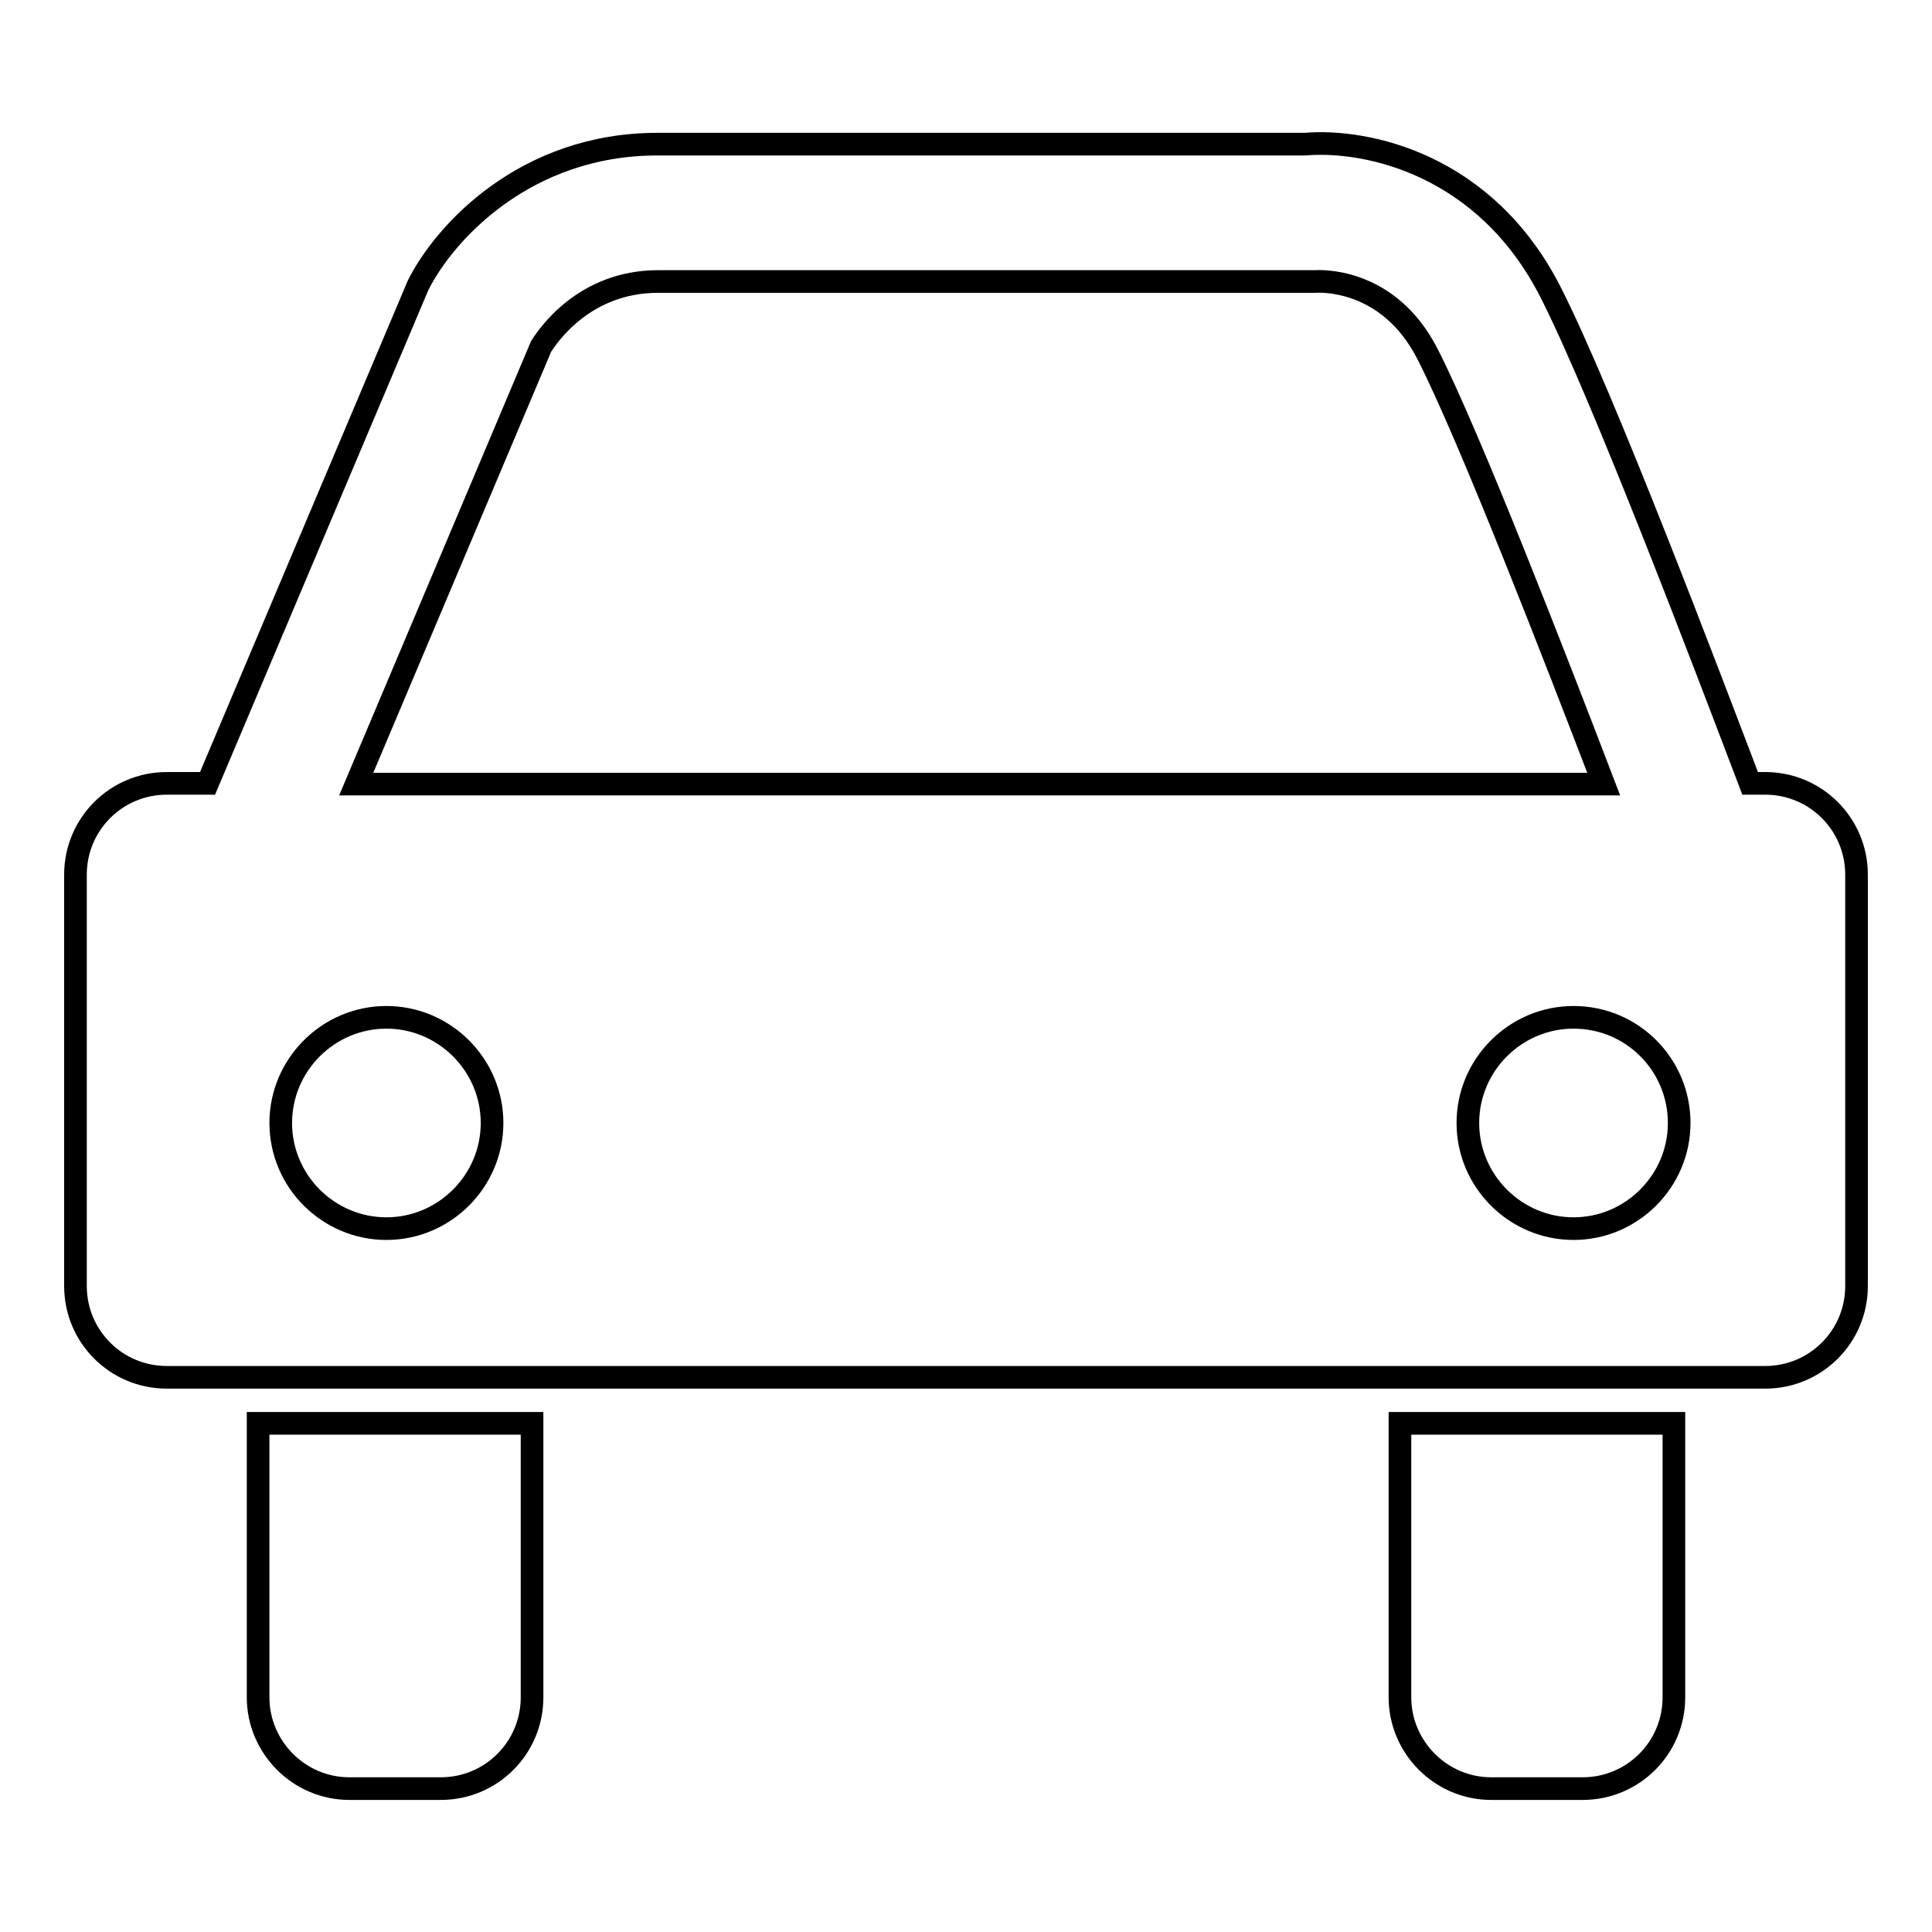
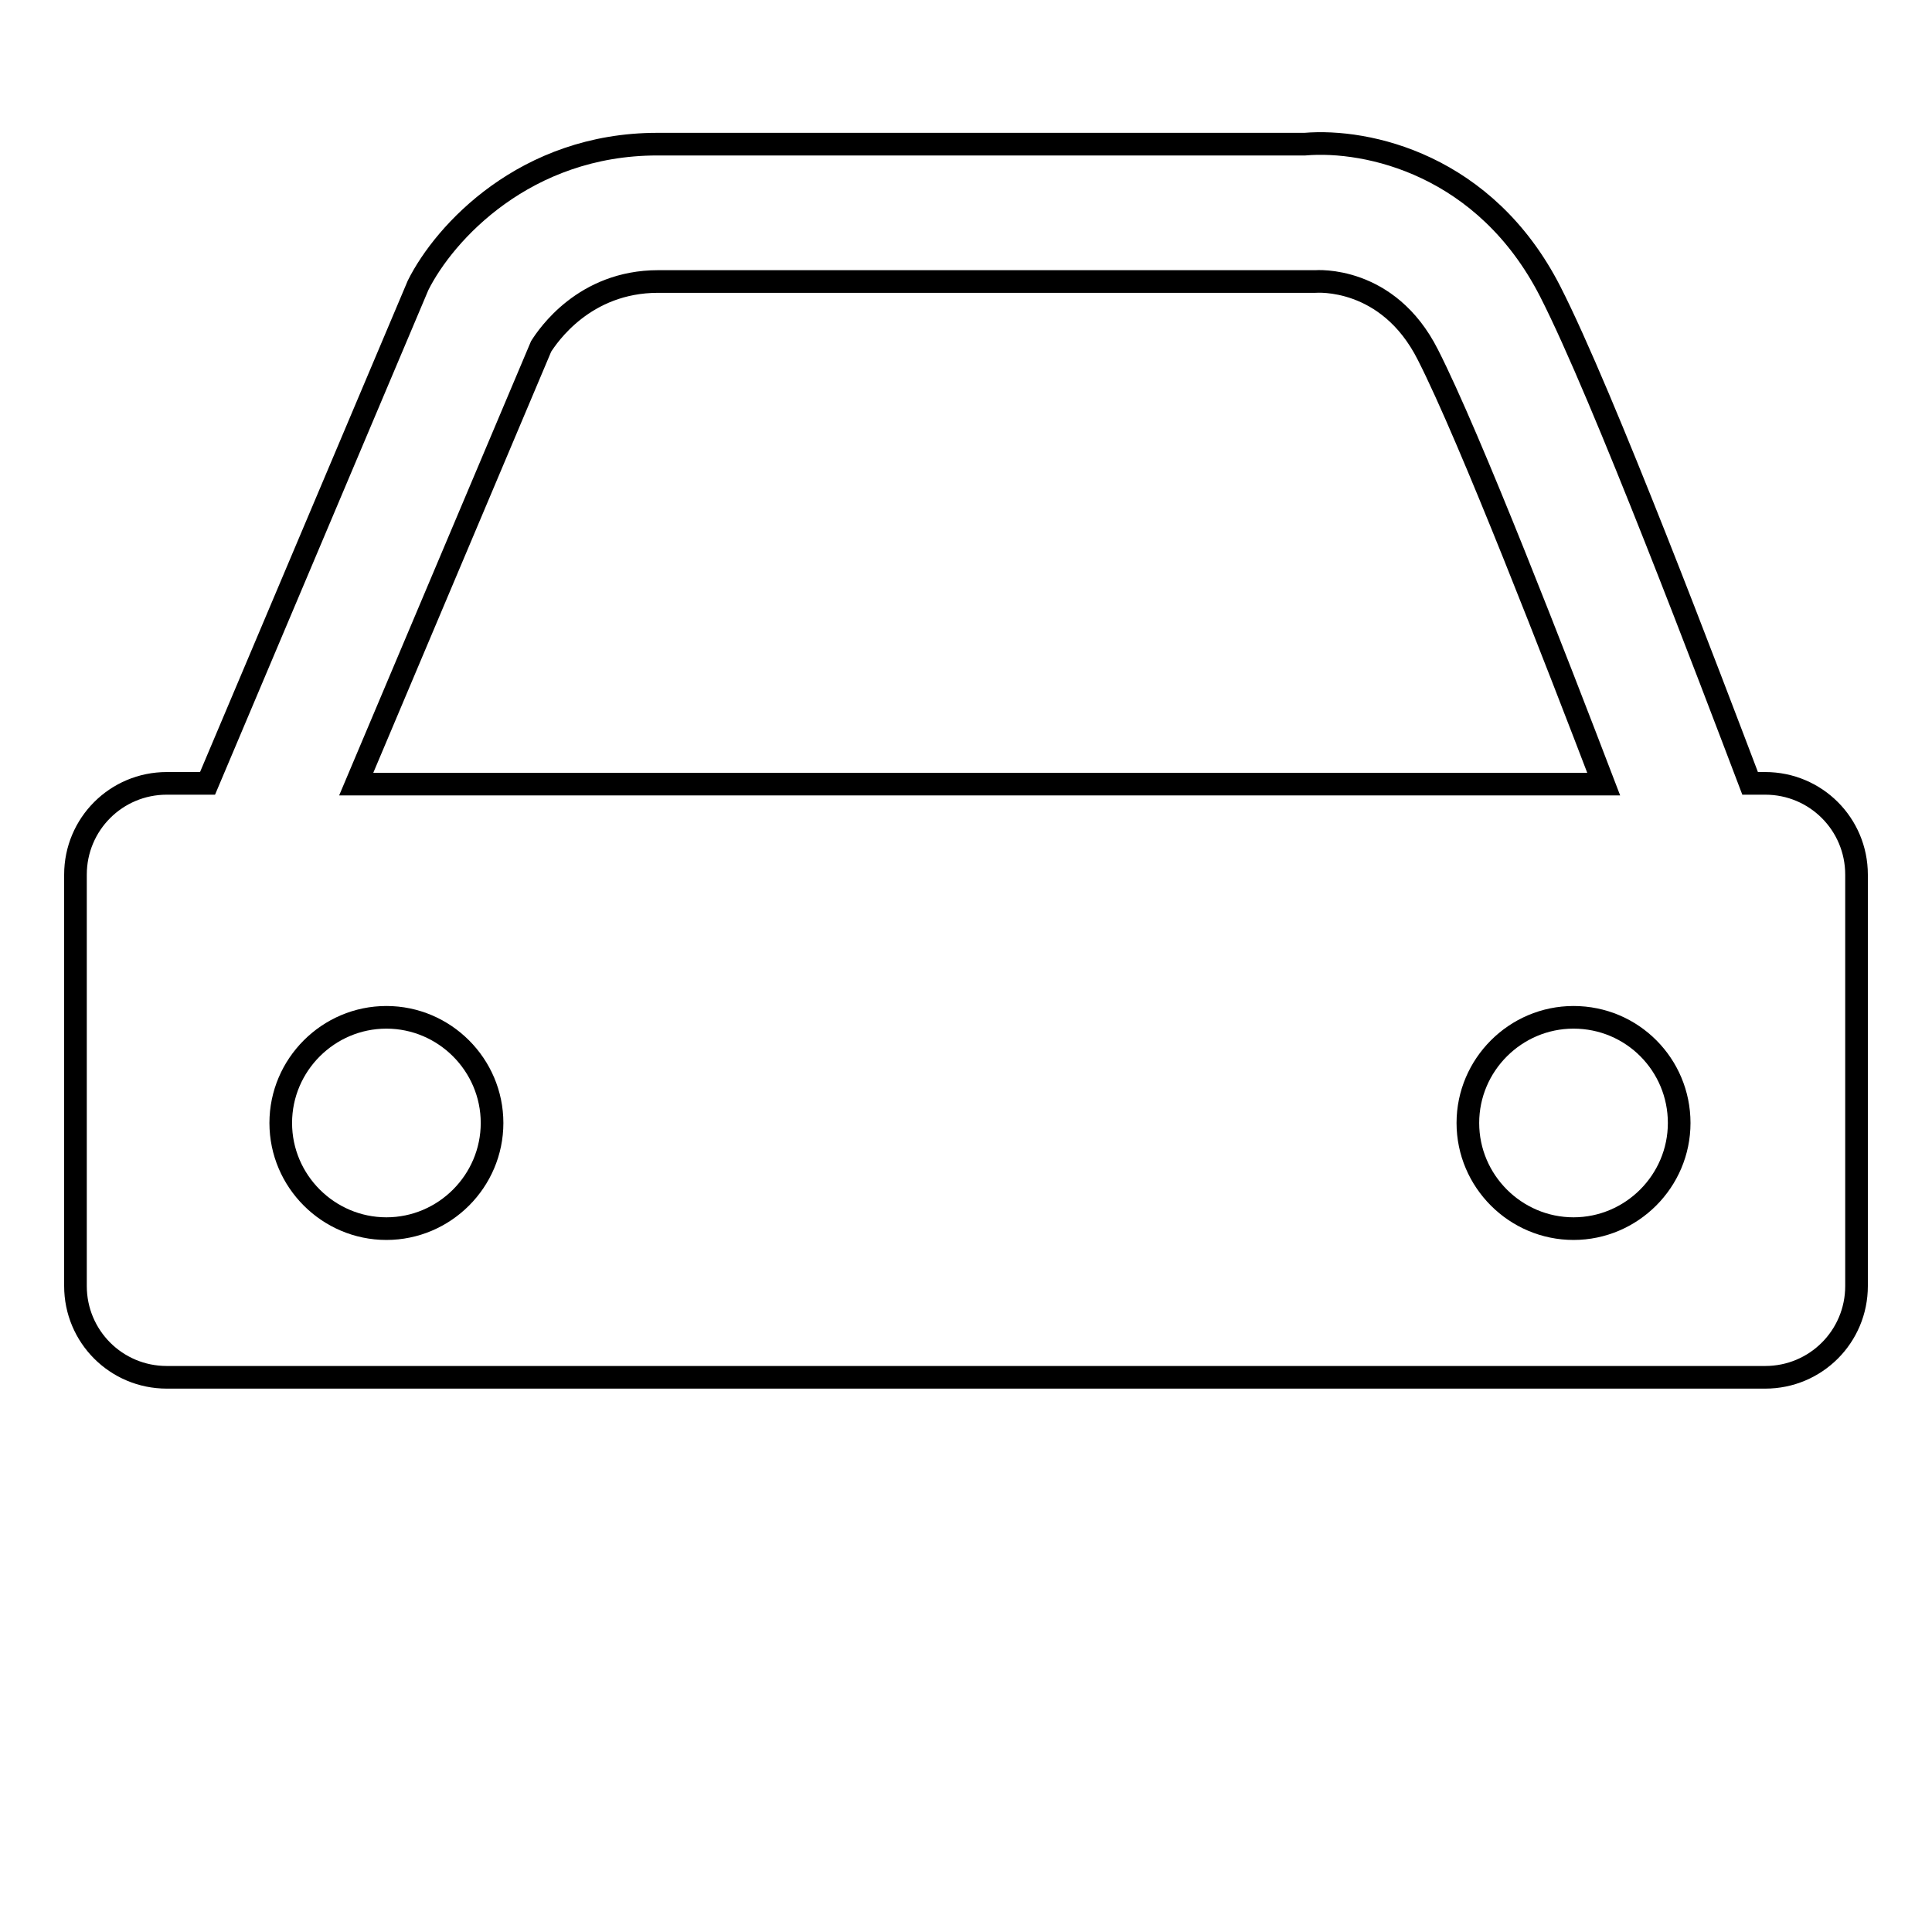
<svg xmlns="http://www.w3.org/2000/svg" version="1.1" x="0px" y="0px" viewBox="0 0 256 256" enable-background="new 0 0 256 256" xml:space="preserve">
  <g>
    <g>
      <g>
        <g>
          <path stroke-width="3" fill-opacity="0" stroke="#000000" d="M22.1,103.8c-6.7,0-12.1,5.4-12.1,12.1v54.5c0,6.7,5.4,12.1,12.1,12.1h211.8c6.7,0,12.1-5.4,12.1-12.1v-54.5c0-6.7-5.4-12.1-12.1-12.1h-2c-5.1-13.4-19.5-51.5-26.5-65.2c-8.6-16.8-24.2-20.2-32.5-19.5H87.1c-17.5,0-28.2,11.7-31.7,18.7l-27.9,66H22.1z M222.5,148.8c0,7.7-6.3,14-14,14c-7.7,0-14-6.3-14-14s6.3-14,14-14C216.3,134.8,222.5,141.1,222.5,148.8z M71.7,45.9c0.9-1.4,5.7-8.6,15.5-8.6h86.2l0.9,0c0.1,0,9.6-0.8,14.9,9.7c5.6,11,17.1,40.7,23.3,56.9H47.2L71.7,45.9z M51.2,134.8c7.7,0,14,6.3,14,14s-6.3,14-14,14c-7.7,0-14-6.3-14-14C37.2,141.1,43.5,134.8,51.2,134.8z" />
-           <path stroke-width="3" fill-opacity="0" stroke="#000000" d="M46.3,237h12.1c6.7,0,12.1-5.4,12.1-12.1v-36.3H34.2v36.3C34.2,231.5,39.6,237,46.3,237z" />
-           <path stroke-width="3" fill-opacity="0" stroke="#000000" d="M197.6,237h12.1c6.7,0,12.1-5.4,12.1-12.1v-36.3h-36.3v36.3C185.5,231.5,190.9,237,197.6,237z" />
        </g>
      </g>
      <g />
      <g />
      <g />
      <g />
      <g />
      <g />
      <g />
      <g />
      <g />
      <g />
      <g />
      <g />
      <g />
      <g />
      <g />
    </g>
  </g>
</svg>